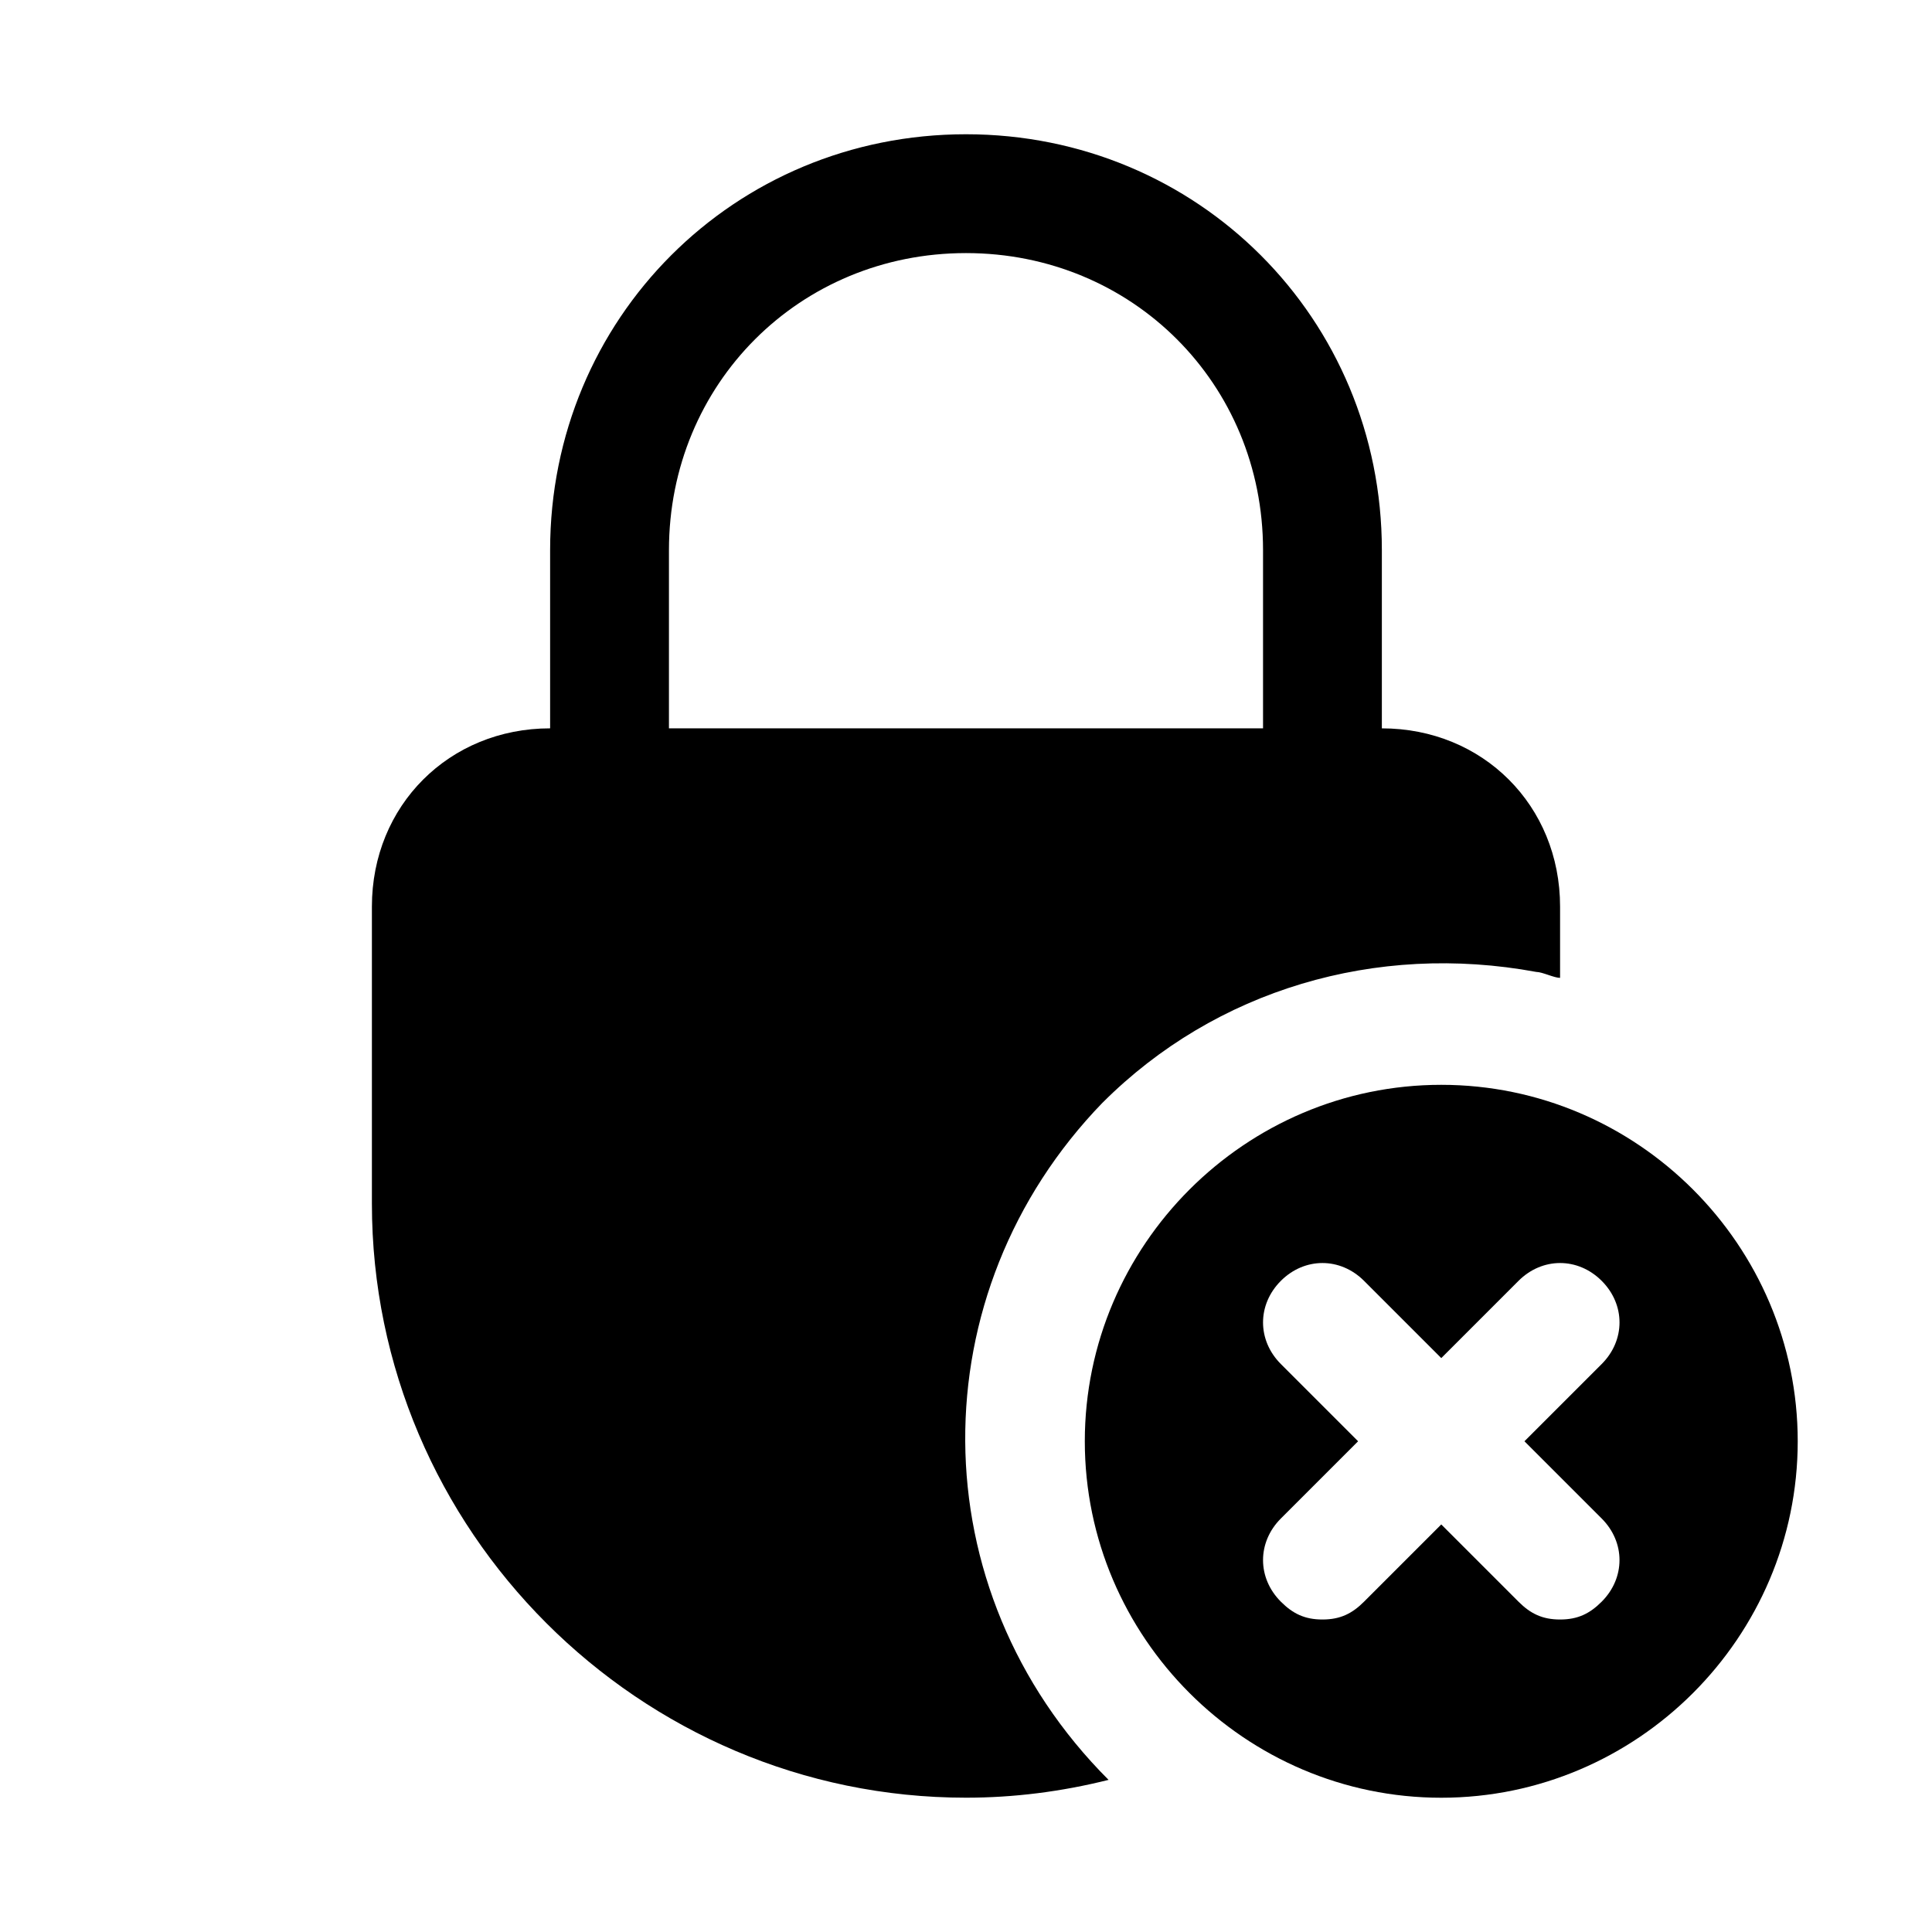
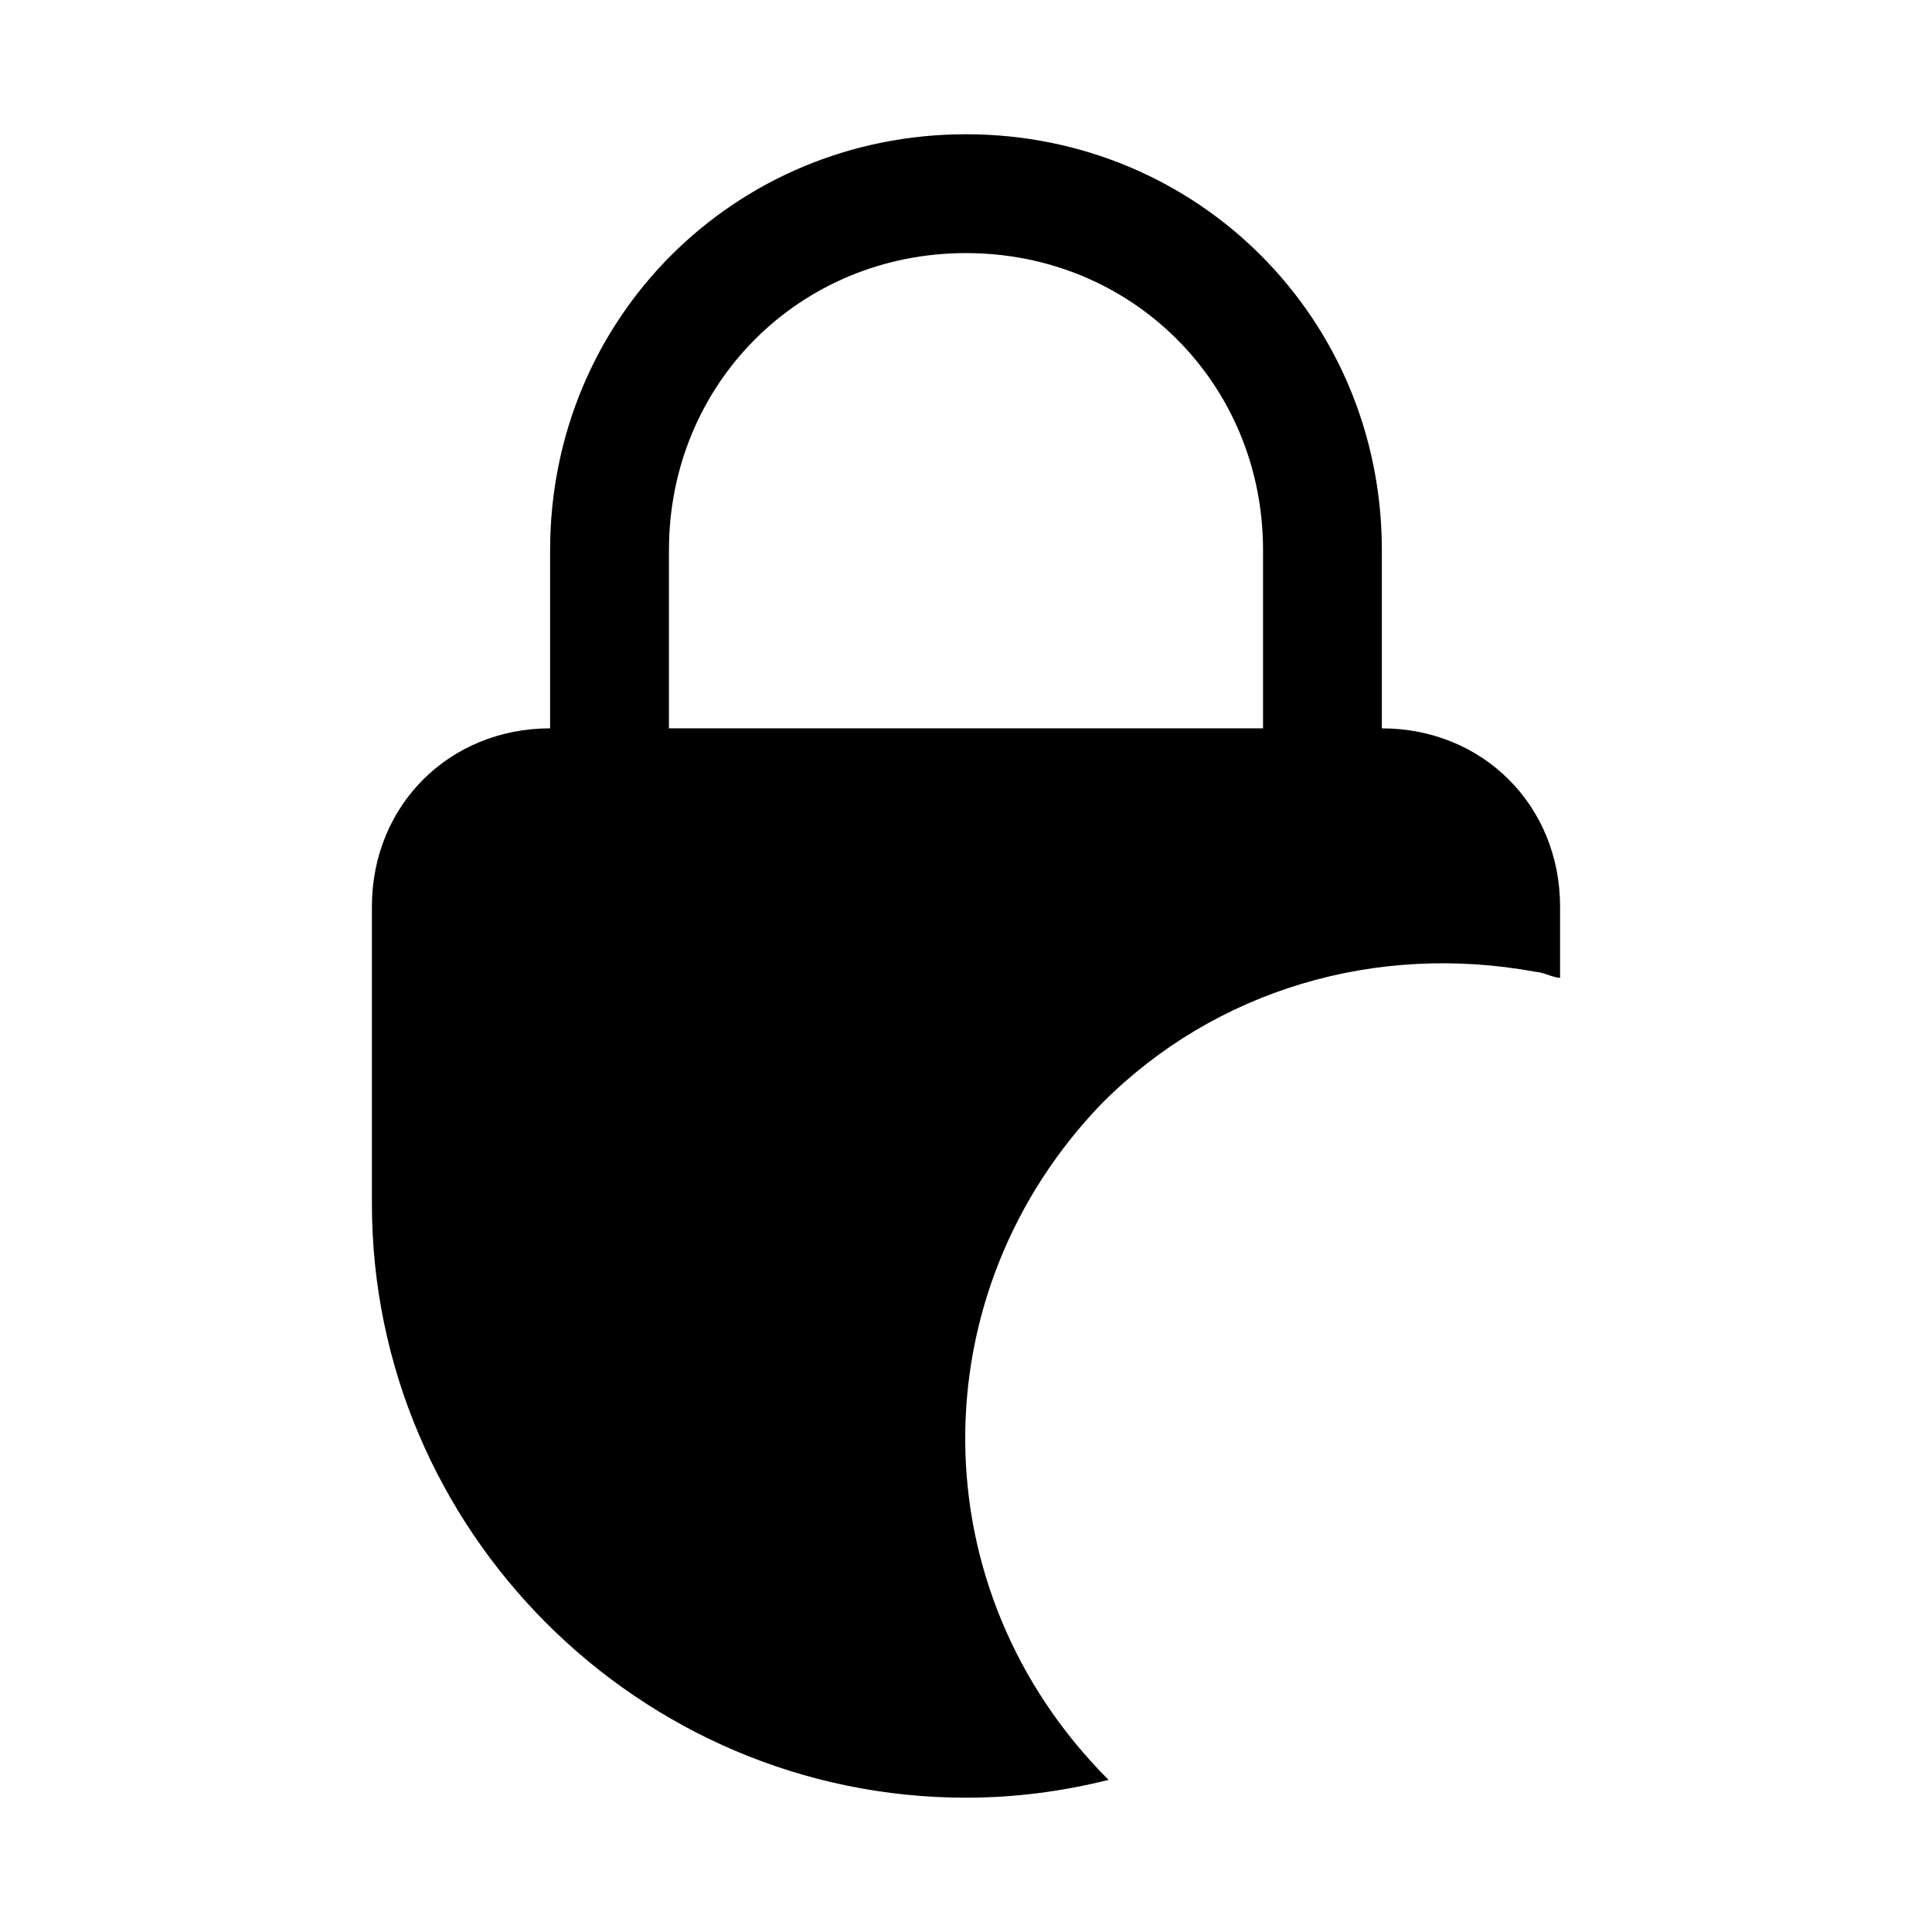
<svg xmlns="http://www.w3.org/2000/svg" fill="#000000" width="800px" height="800px" version="1.1" viewBox="144 144 512 512">
  <g>
    <path d="m436.21 436.21c29.914-29.914 72.422-42.508 114.93-34.637 1.574 0 4.723 1.574 6.297 1.574v-18.895c0-26.766-20.469-47.23-47.23-47.23v-47.234c0-61.402-48.805-110.21-110.21-110.21s-110.21 48.805-110.21 110.21v47.23c-26.766 0-47.23 20.469-47.23 47.23v78.719c0 86.594 70.848 157.44 157.44 157.44 12.594 0 25.191-1.574 37.785-4.723-50.387-50.375-50.387-129.1-1.578-179.48zm-114.93-146.42c0-44.082 34.637-78.719 78.719-78.719 44.082 0 78.719 34.637 78.719 78.719v47.23l-157.44 0.004z" />
-     <path d="m525.95 431.49c-51.957 0-94.465 42.508-94.465 94.465s42.508 94.465 94.465 94.465 94.465-42.508 94.465-94.465-42.508-94.465-94.465-94.465zm42.512 114.93c6.297 6.297 6.297 15.742 0 22.043-3.148 3.148-6.297 4.723-11.023 4.723-4.723 0-7.871-1.574-11.02-4.723l-20.469-20.469-20.469 20.469c-3.144 3.148-6.293 4.723-11.02 4.723-4.723 0-7.871-1.574-11.02-4.723-6.297-6.297-6.297-15.742 0-22.043l20.469-20.469-20.469-20.469c-6.297-6.297-6.297-15.742 0-22.043 6.297-6.297 15.742-6.297 22.043 0l20.469 20.469 20.469-20.469c6.297-6.297 15.742-6.297 22.043 0 6.297 6.297 6.297 15.742 0 22.043l-20.473 20.469z" />
  </g>
</svg>